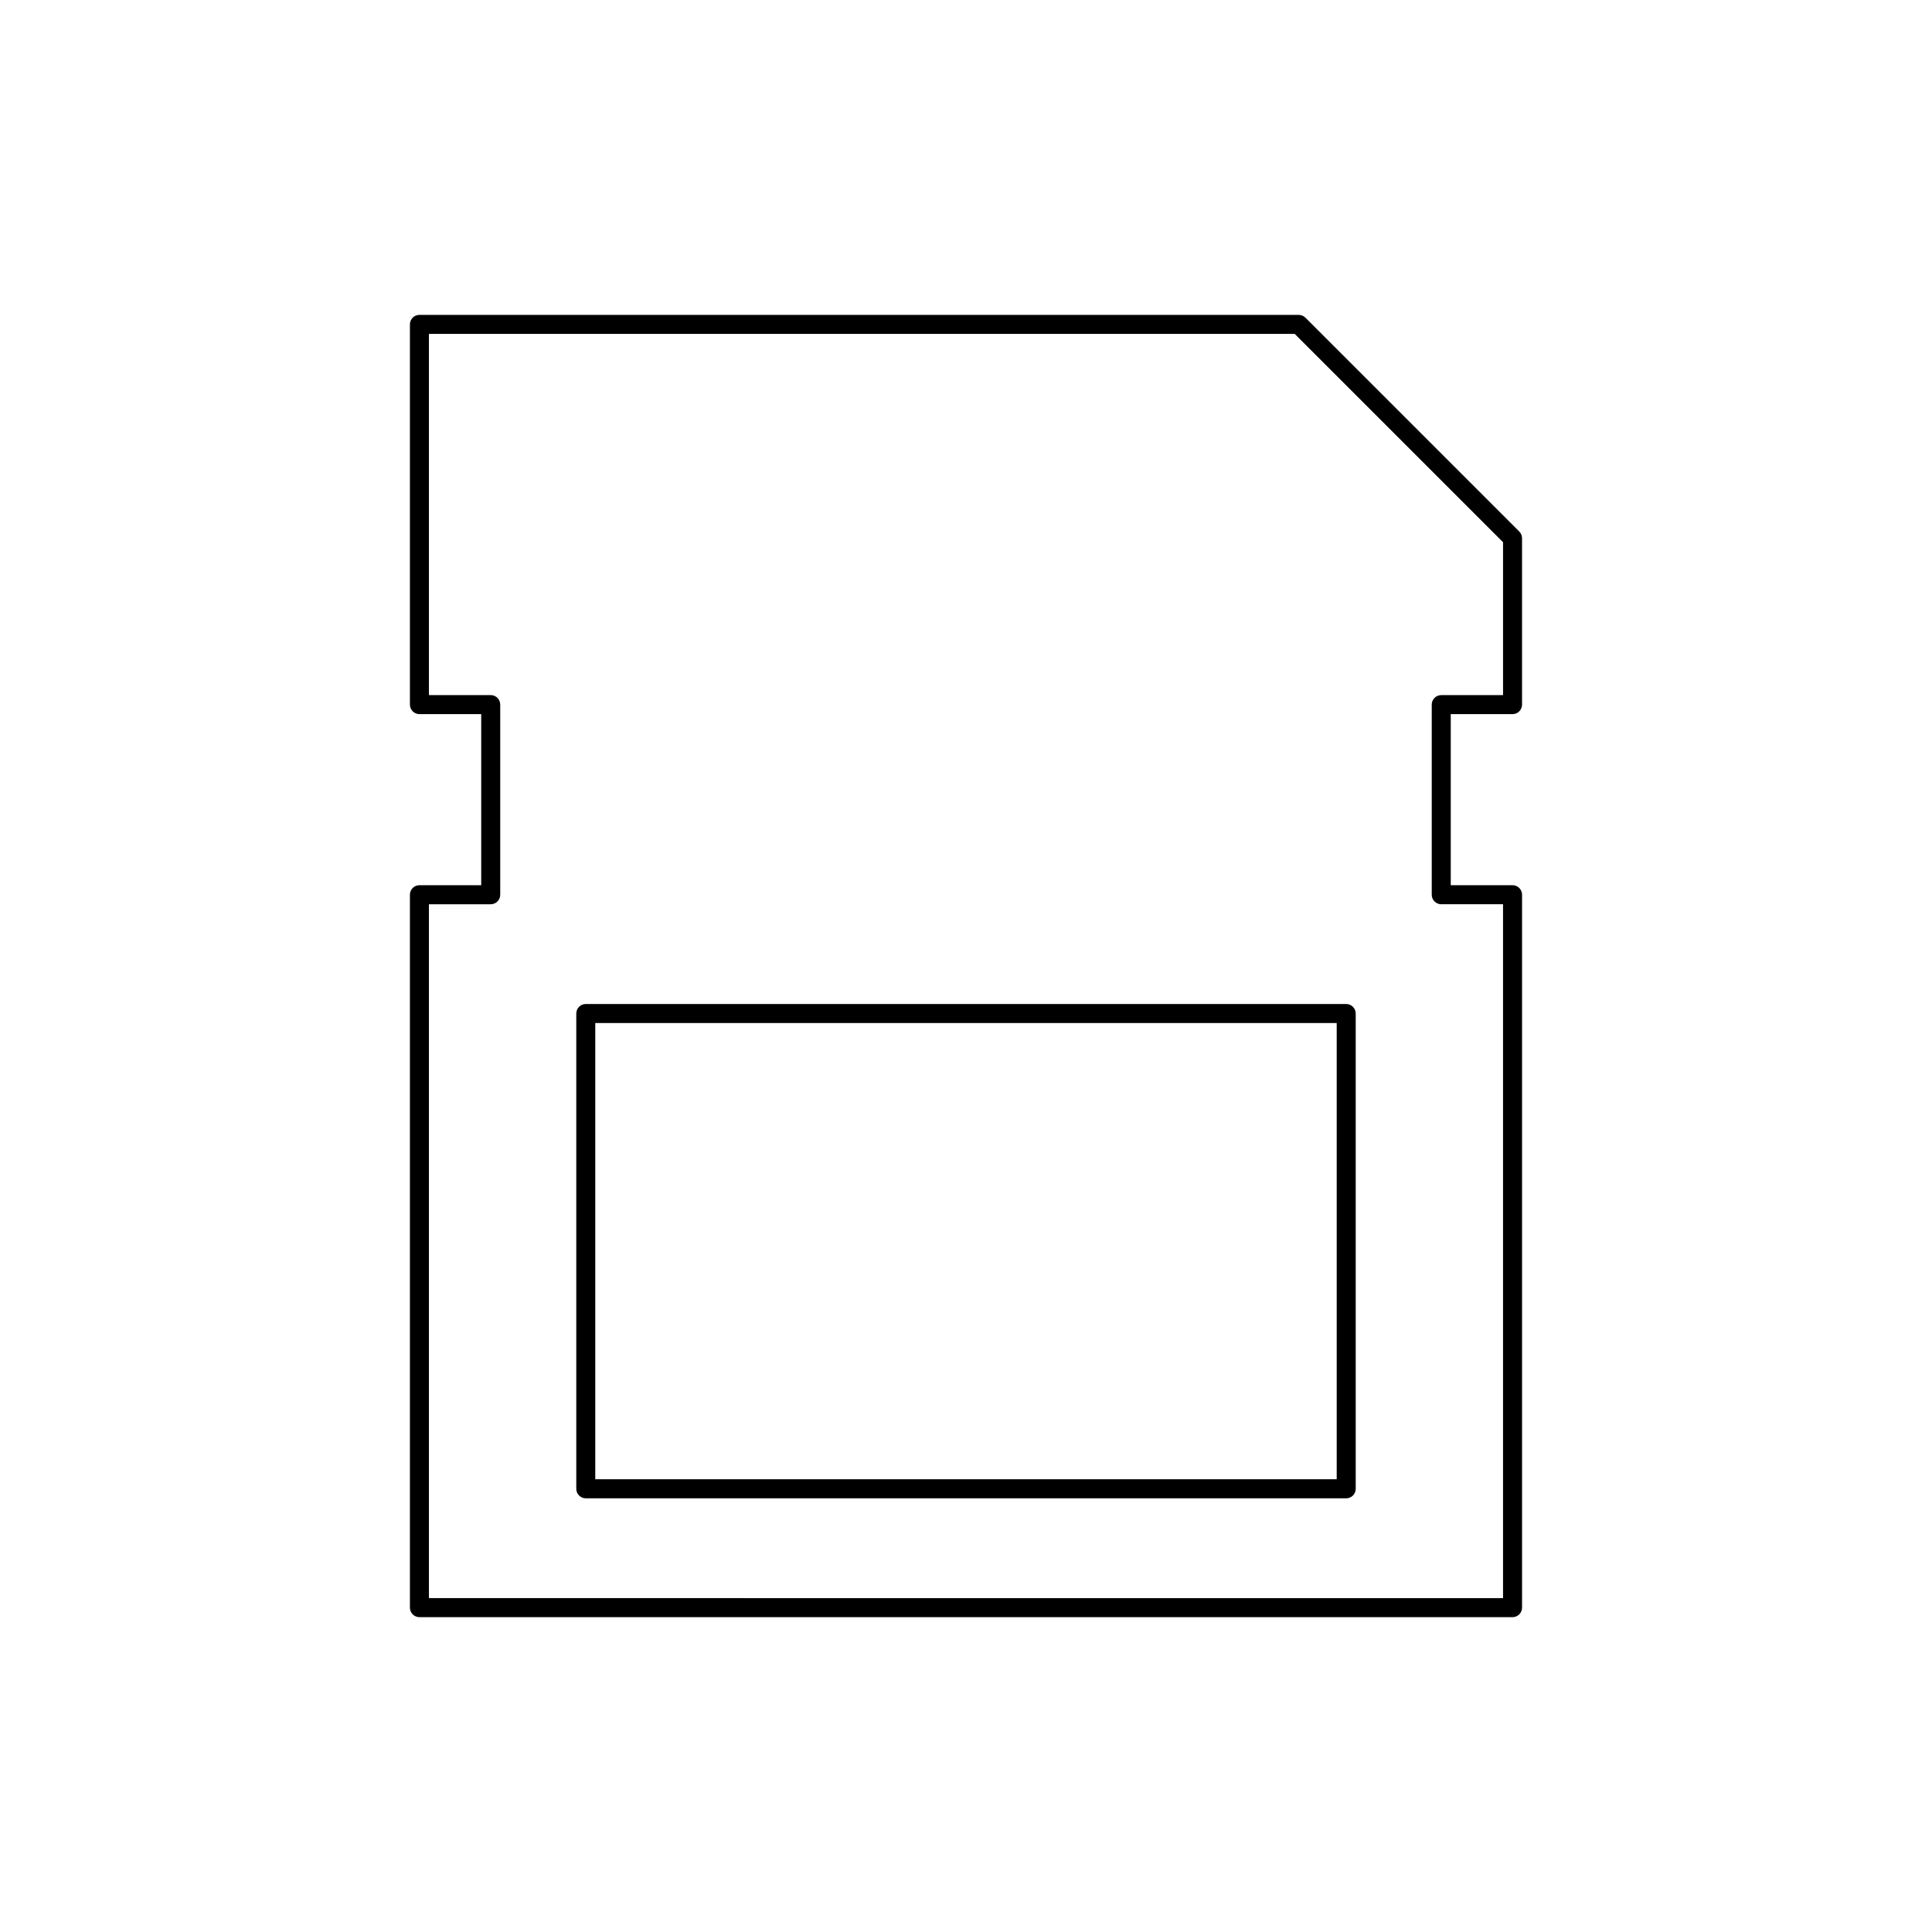
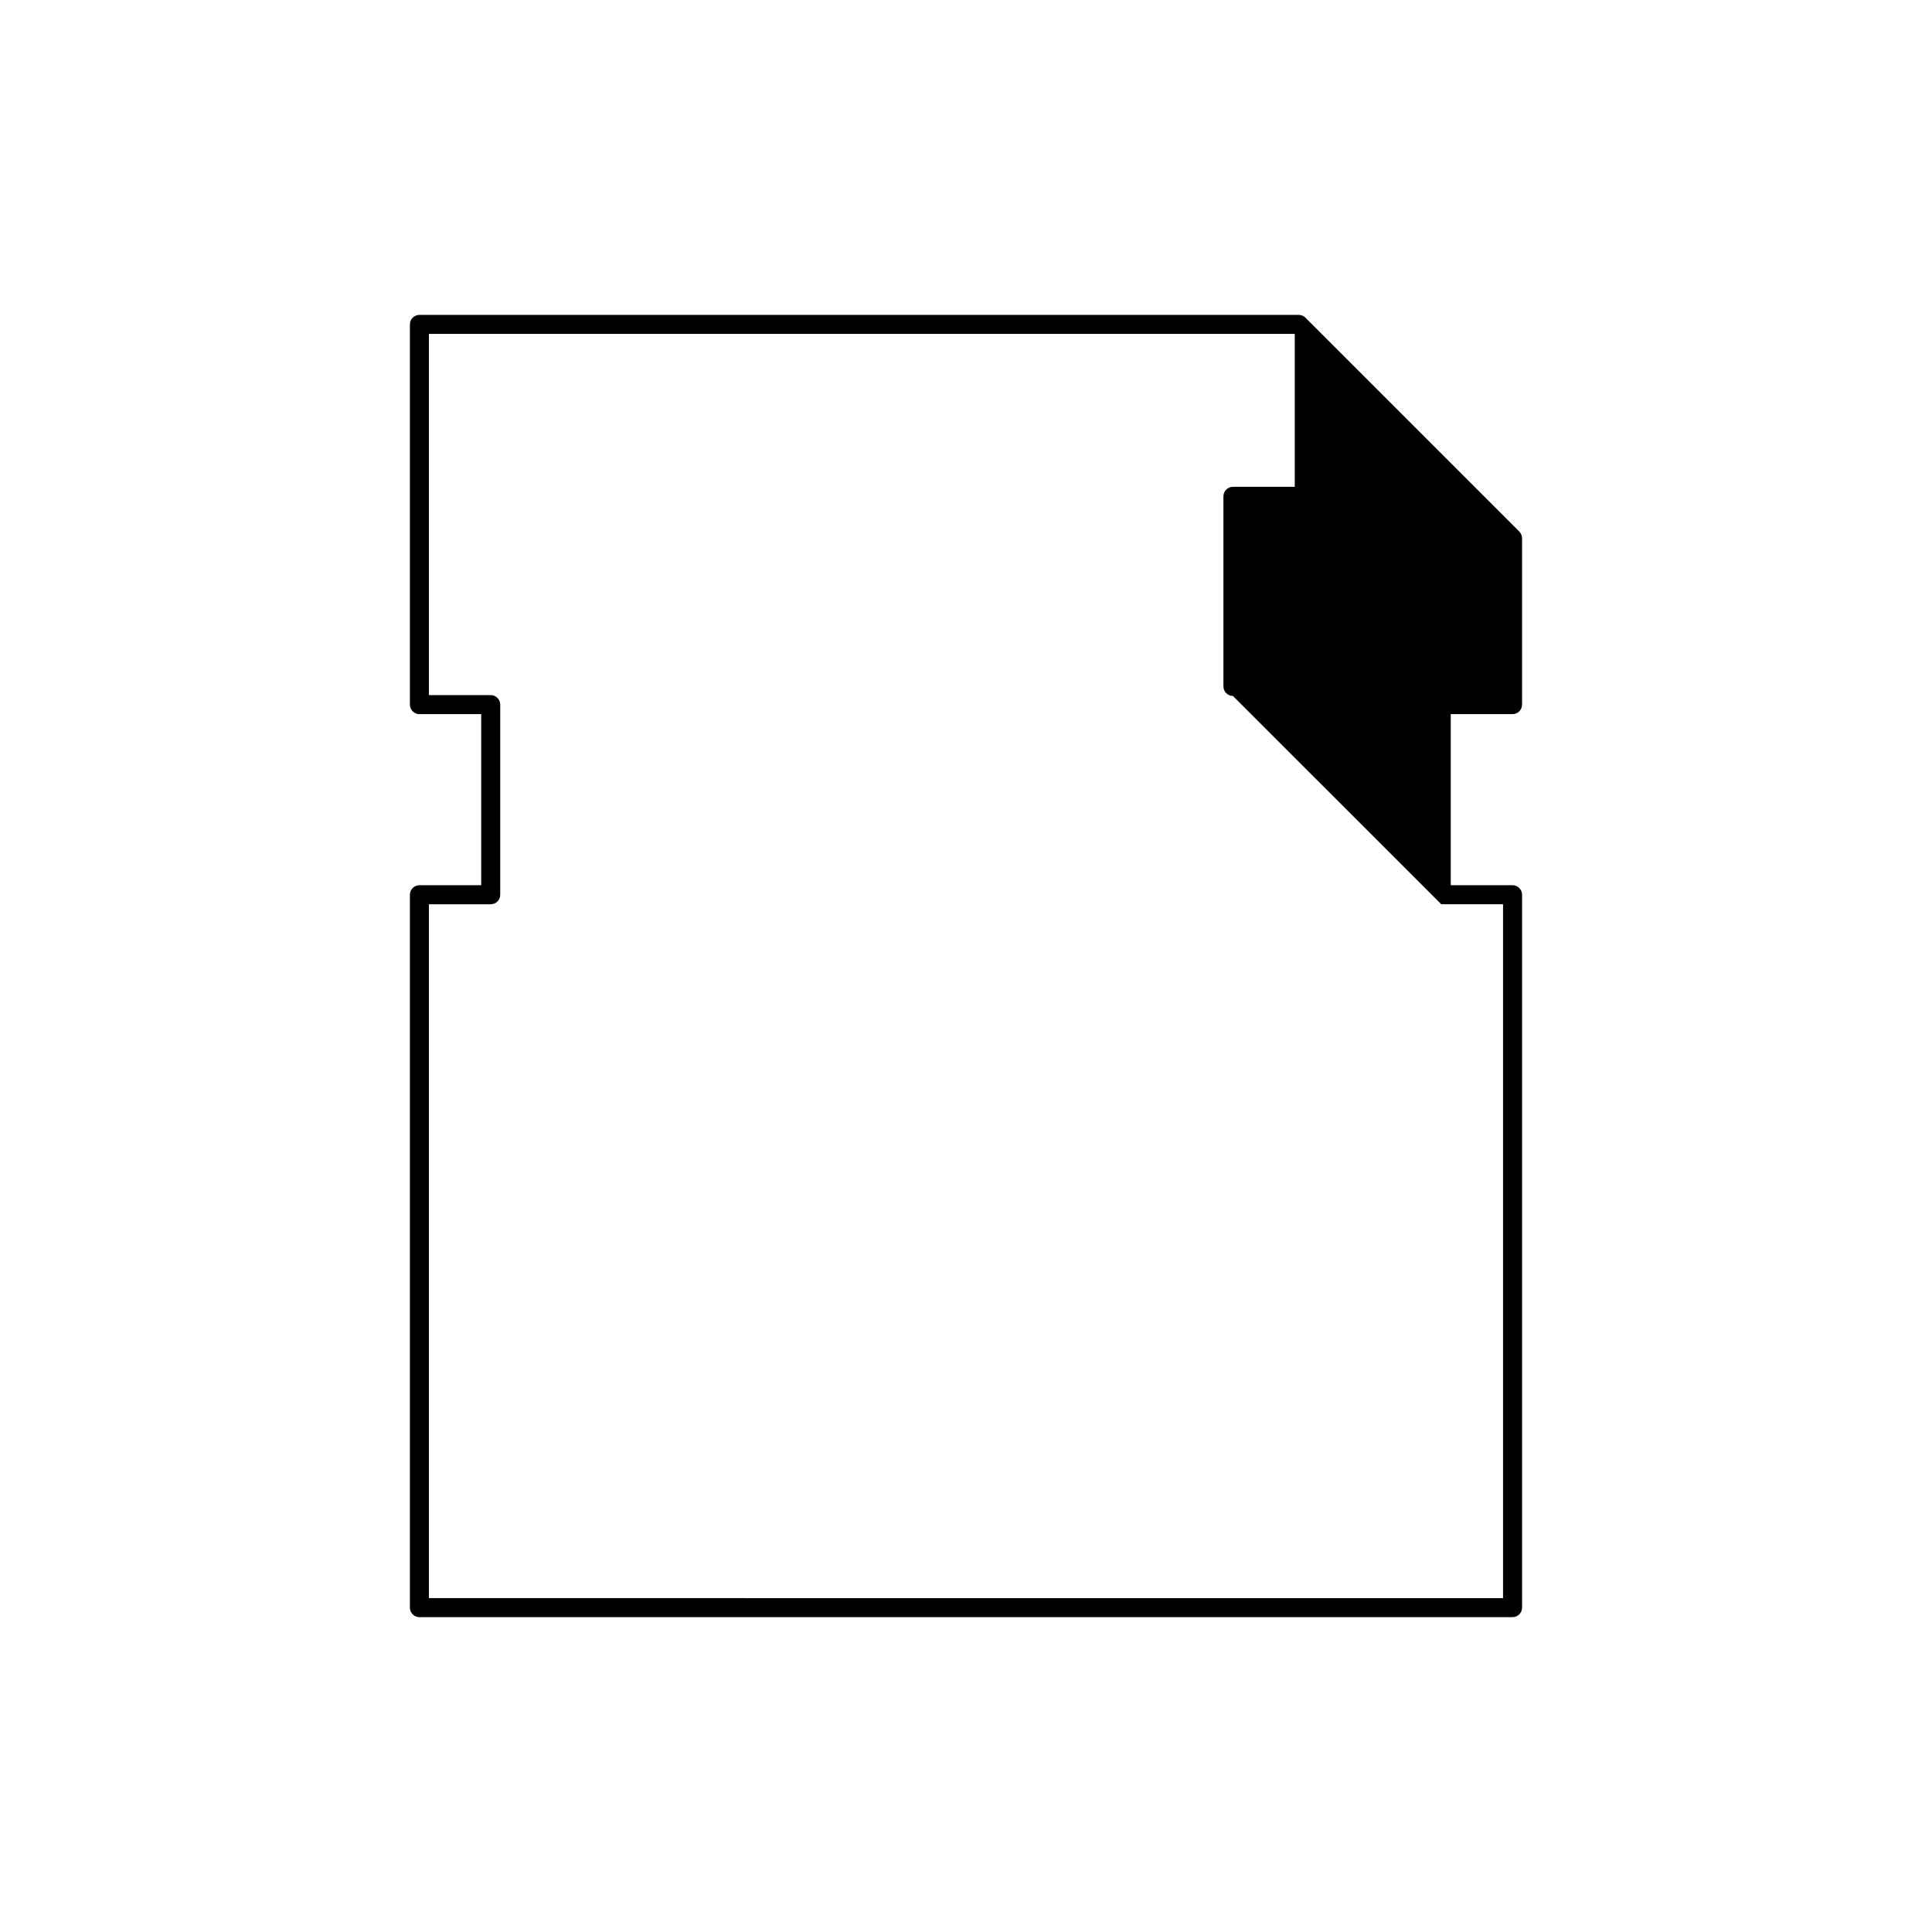
<svg xmlns="http://www.w3.org/2000/svg" fill="#000000" width="800px" height="800px" version="1.1" viewBox="144 144 512 512">
  <g>
-     <path d="m544.84 333.25c1.391 0 2.519-1.133 2.519-2.523v-44.082c0-0.672-0.266-1.309-0.738-1.785l-56.68-56.68c-0.469-0.465-1.113-0.734-1.781-0.734h-233.01c-1.391 0-2.519 1.133-2.519 2.523v100.76c0 1.391 1.129 2.523 2.519 2.523h16.375v45.336h-16.375c-1.391 0-2.519 1.133-2.519 2.523v188.93c0 1.391 1.129 2.523 2.519 2.523h289.69c1.391 0 2.519-1.133 2.519-2.523v-188.93c0-1.391-1.129-2.523-2.519-2.523h-16.375v-45.336zm-18.895 50.383h16.375v183.89l-284.65-0.004v-183.88h16.375c1.391 0 2.519-1.133 2.519-2.523v-50.383c0-1.391-1.129-2.523-2.519-2.523h-16.375v-95.715h229.45l55.203 55.203v40.516h-16.379c-1.391 0-2.519 1.133-2.519 2.523v50.383c0.004 1.387 1.133 2.519 2.519 2.519z" />
-     <path d="m500.76 410.07h-201.52c-1.391 0-2.519 1.133-2.519 2.523v125.95c0 1.391 1.129 2.523 2.519 2.523h201.52c1.391 0 2.519-1.133 2.519-2.523l-0.004-125.95c0-1.391-1.129-2.523-2.516-2.523zm-2.519 125.95h-196.49v-120.91h196.49z" />
+     <path d="m544.84 333.25c1.391 0 2.519-1.133 2.519-2.523v-44.082c0-0.672-0.266-1.309-0.738-1.785l-56.68-56.68c-0.469-0.465-1.113-0.734-1.781-0.734h-233.01c-1.391 0-2.519 1.133-2.519 2.523v100.76c0 1.391 1.129 2.523 2.519 2.523h16.375v45.336h-16.375c-1.391 0-2.519 1.133-2.519 2.523v188.93c0 1.391 1.129 2.523 2.519 2.523h289.69c1.391 0 2.519-1.133 2.519-2.523v-188.93c0-1.391-1.129-2.523-2.519-2.523h-16.375v-45.336zm-18.895 50.383h16.375v183.89l-284.65-0.004v-183.88h16.375c1.391 0 2.519-1.133 2.519-2.523v-50.383c0-1.391-1.129-2.523-2.519-2.523h-16.375v-95.715h229.45v40.516h-16.379c-1.391 0-2.519 1.133-2.519 2.523v50.383c0.004 1.387 1.133 2.519 2.519 2.519z" />
  </g>
</svg>